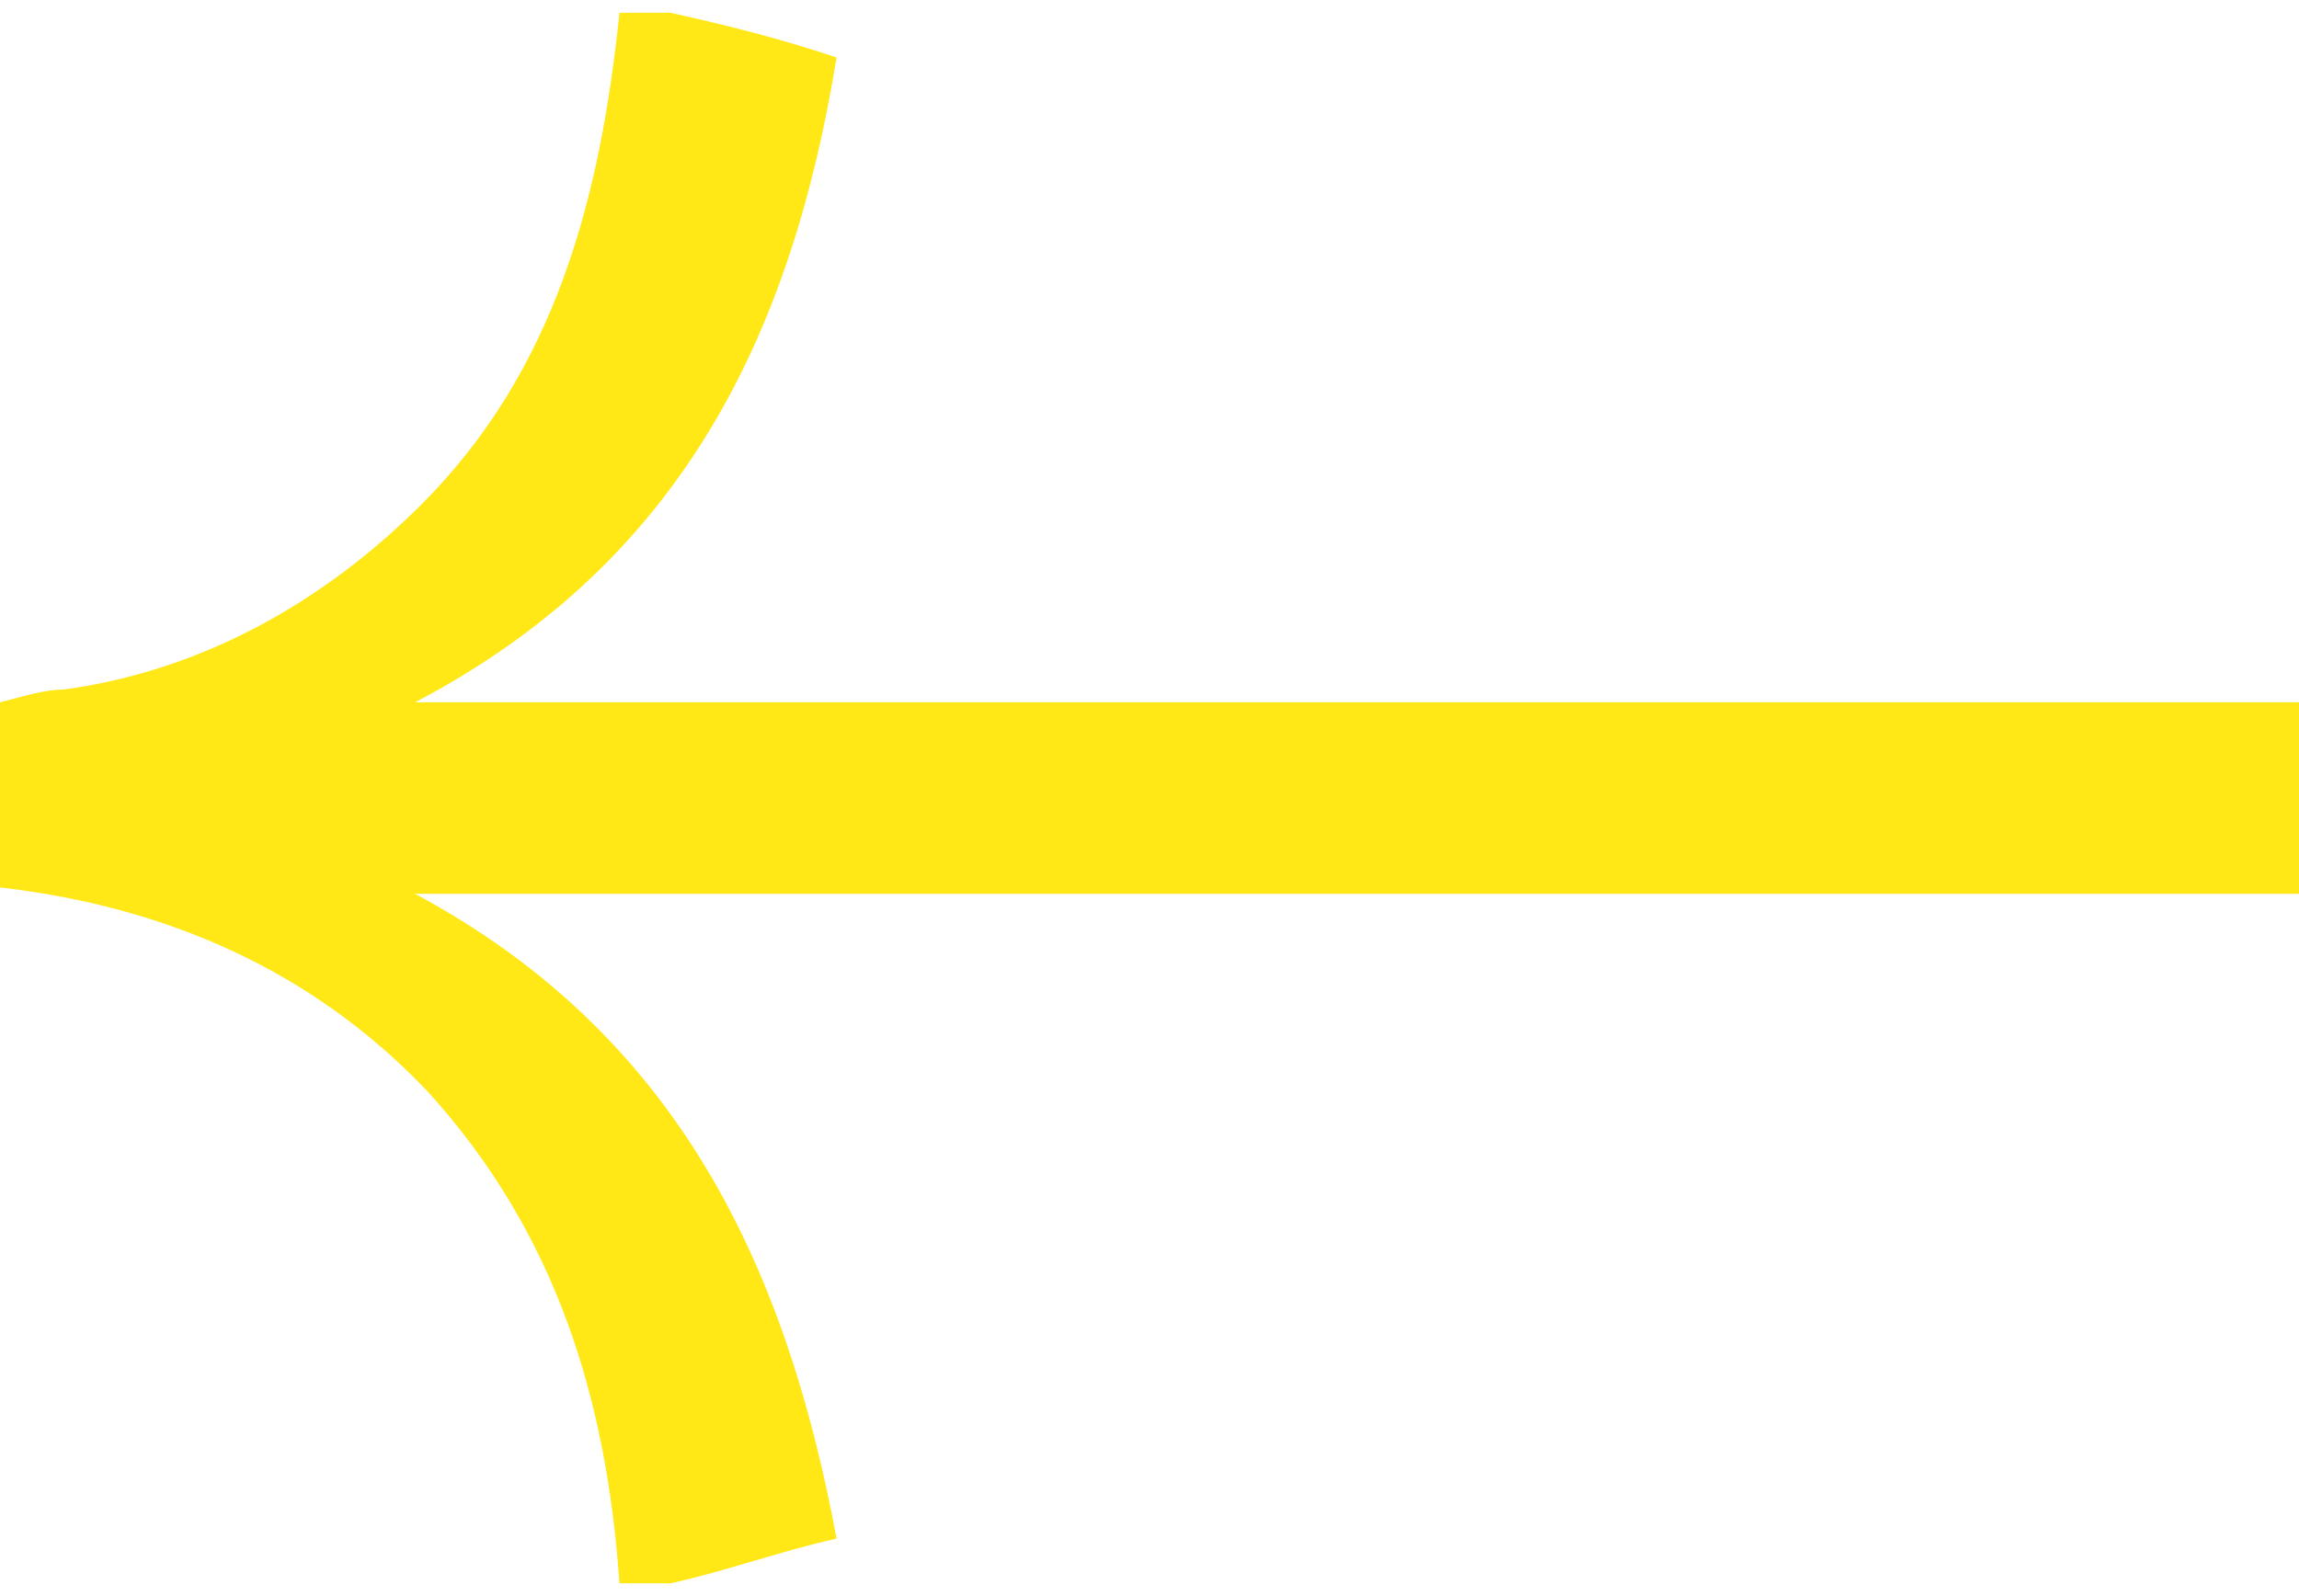
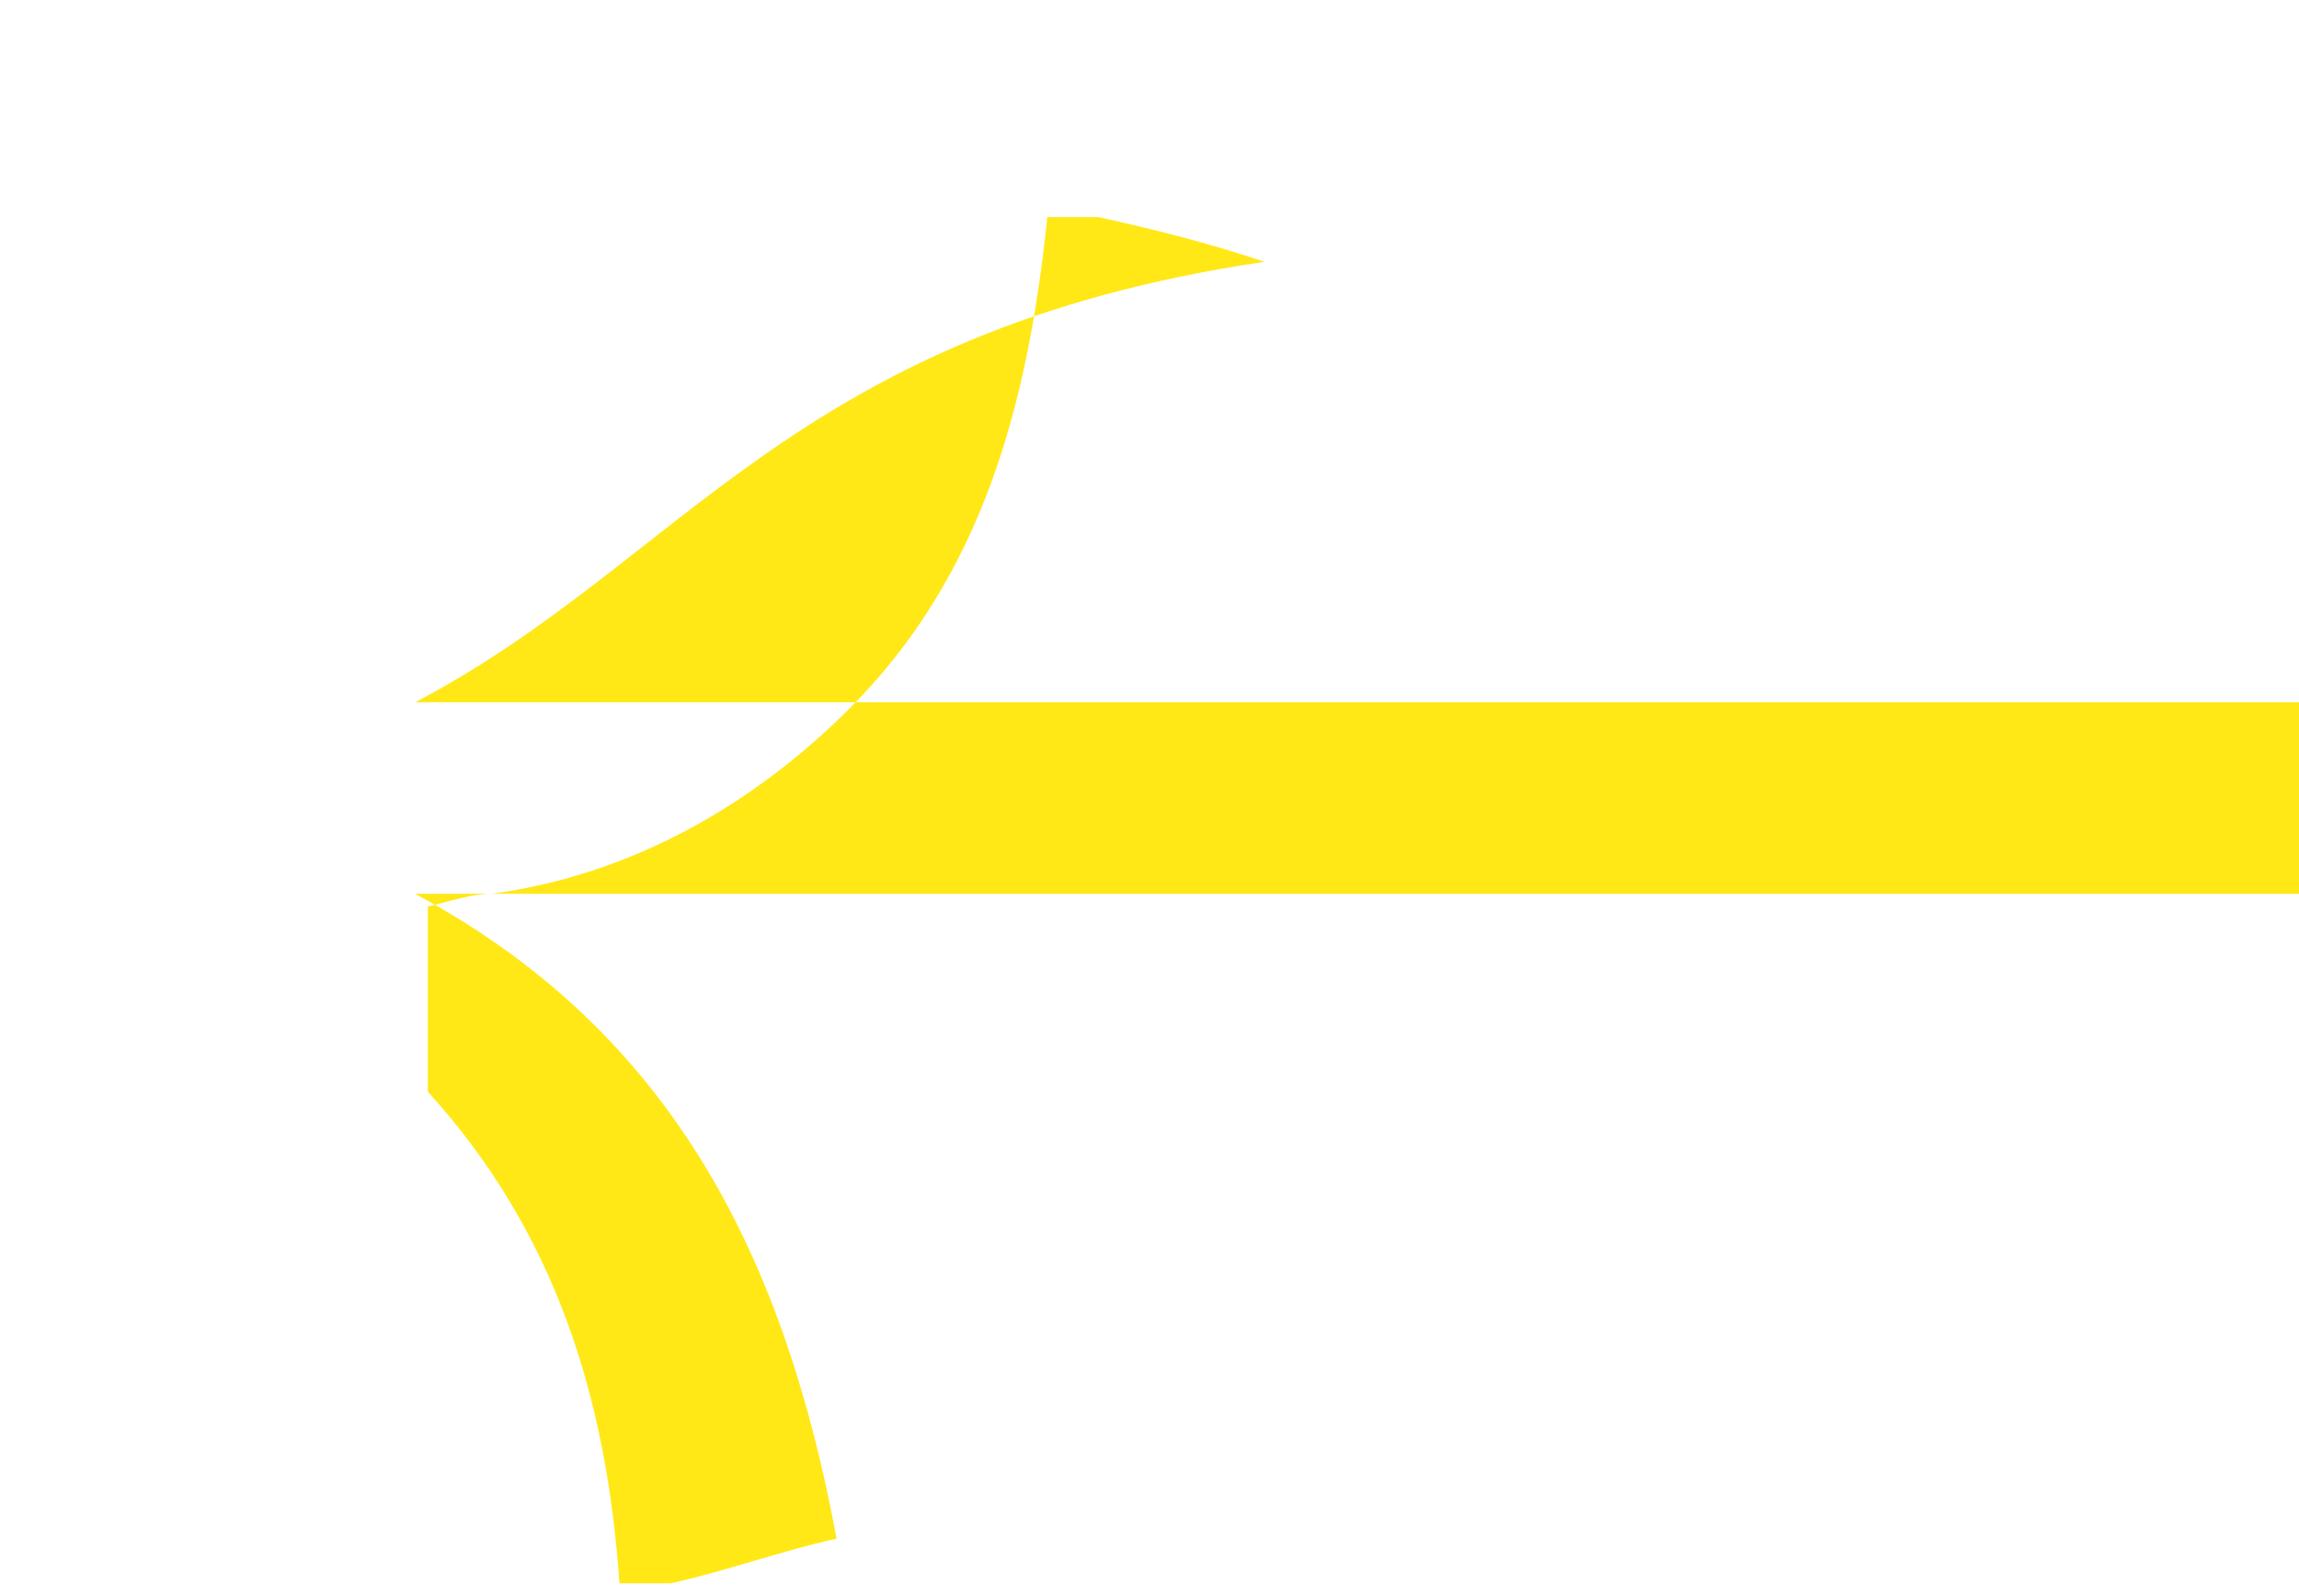
<svg xmlns="http://www.w3.org/2000/svg" version="1.1" id="Layer_1" x="0px" y="0px" viewBox="0 0 36 25" style="enable-background:new 0 0 36 25;" xml:space="preserve">
  <style type="text/css">
	.st0{fill:#FFE816;}
</style>
  <g>
-     <path class="st0" d="M36,14c-9.8,0-19.6,0-29.5,0c4.1,2.2,5.8,5.8,6.6,10.1c-0.9,0.2-1.7,0.5-2.6,0.7c-0.3,0-0.5,0-0.8,0   c-0.2-2.9-1-5.5-3-7.7c-1.8-1.9-4.1-2.9-6.7-3.2c0-1,0-1.9,0-2.9c0.4-0.1,0.7-0.2,1-0.2c2.2-0.3,4.1-1.4,5.6-2.9   c2.1-2.1,2.8-4.8,3.1-7.7c0.3,0,0.5,0,0.8,0c0.9,0.2,1.7,0.4,2.6,0.7C12.4,5.2,10.7,8.8,6.5,11c9.9,0,19.7,0,29.5,0   C36,12,36,13,36,14z" />
+     <path class="st0" d="M36,14c-9.8,0-19.6,0-29.5,0c4.1,2.2,5.8,5.8,6.6,10.1c-0.9,0.2-1.7,0.5-2.6,0.7c-0.3,0-0.5,0-0.8,0   c-0.2-2.9-1-5.5-3-7.7c0-1,0-1.9,0-2.9c0.4-0.1,0.7-0.2,1-0.2c2.2-0.3,4.1-1.4,5.6-2.9   c2.1-2.1,2.8-4.8,3.1-7.7c0.3,0,0.5,0,0.8,0c0.9,0.2,1.7,0.4,2.6,0.7C12.4,5.2,10.7,8.8,6.5,11c9.9,0,19.7,0,29.5,0   C36,12,36,13,36,14z" />
  </g>
</svg>